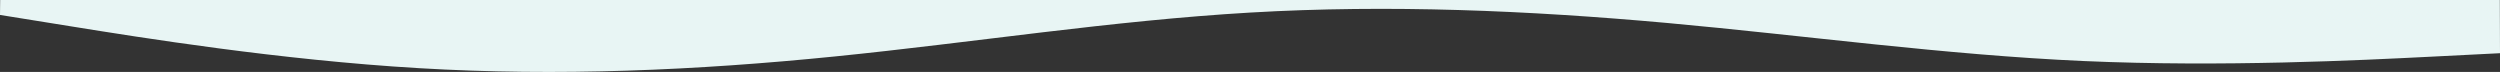
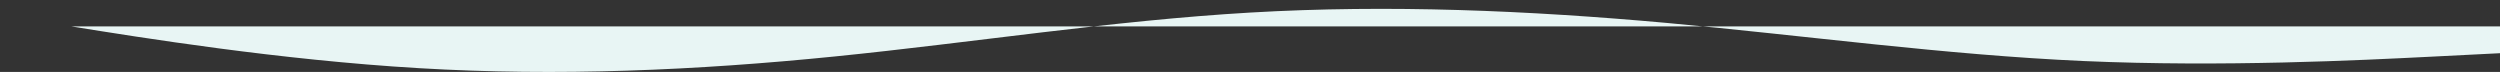
<svg xmlns="http://www.w3.org/2000/svg" id="b" viewBox="0 0 1922.4 55.32">
  <rect x="0" y="0" width="1922.4" height="55.32" fill="#333333" stroke="none" />
  <g id="c">
    <g id="d">
-       <path id="e" d="M1922.4,40.91l-53.3,2.69c-53.3,2.69-159.91,8.07-266.69,3.34-106.78-4.73-213.73-19.57-320.59-29.3-106.86-9.61-213.64-14.22-320.23-8s-213,23.02-319.52,33.76c-106.52,10.74-213.13,15.4-319.94,9.01C215.33,46.13,108.34,28.91,54.84,20.3L0,11.48.13,0h1922.14l.13,40.92h0Z" style="fill:#e8f5f4; stroke-width:0px;" />
+       <path id="e" d="M1922.4,40.91l-53.3,2.69c-53.3,2.69-159.91,8.07-266.69,3.34-106.78-4.73-213.73-19.57-320.59-29.3-106.86-9.61-213.64-14.22-320.23-8s-213,23.02-319.52,33.76c-106.52,10.74-213.13,15.4-319.94,9.01C215.33,46.13,108.34,28.91,54.84,20.3h1922.14l.13,40.92h0Z" style="fill:#e8f5f4; stroke-width:0px;" />
    </g>
  </g>
</svg>